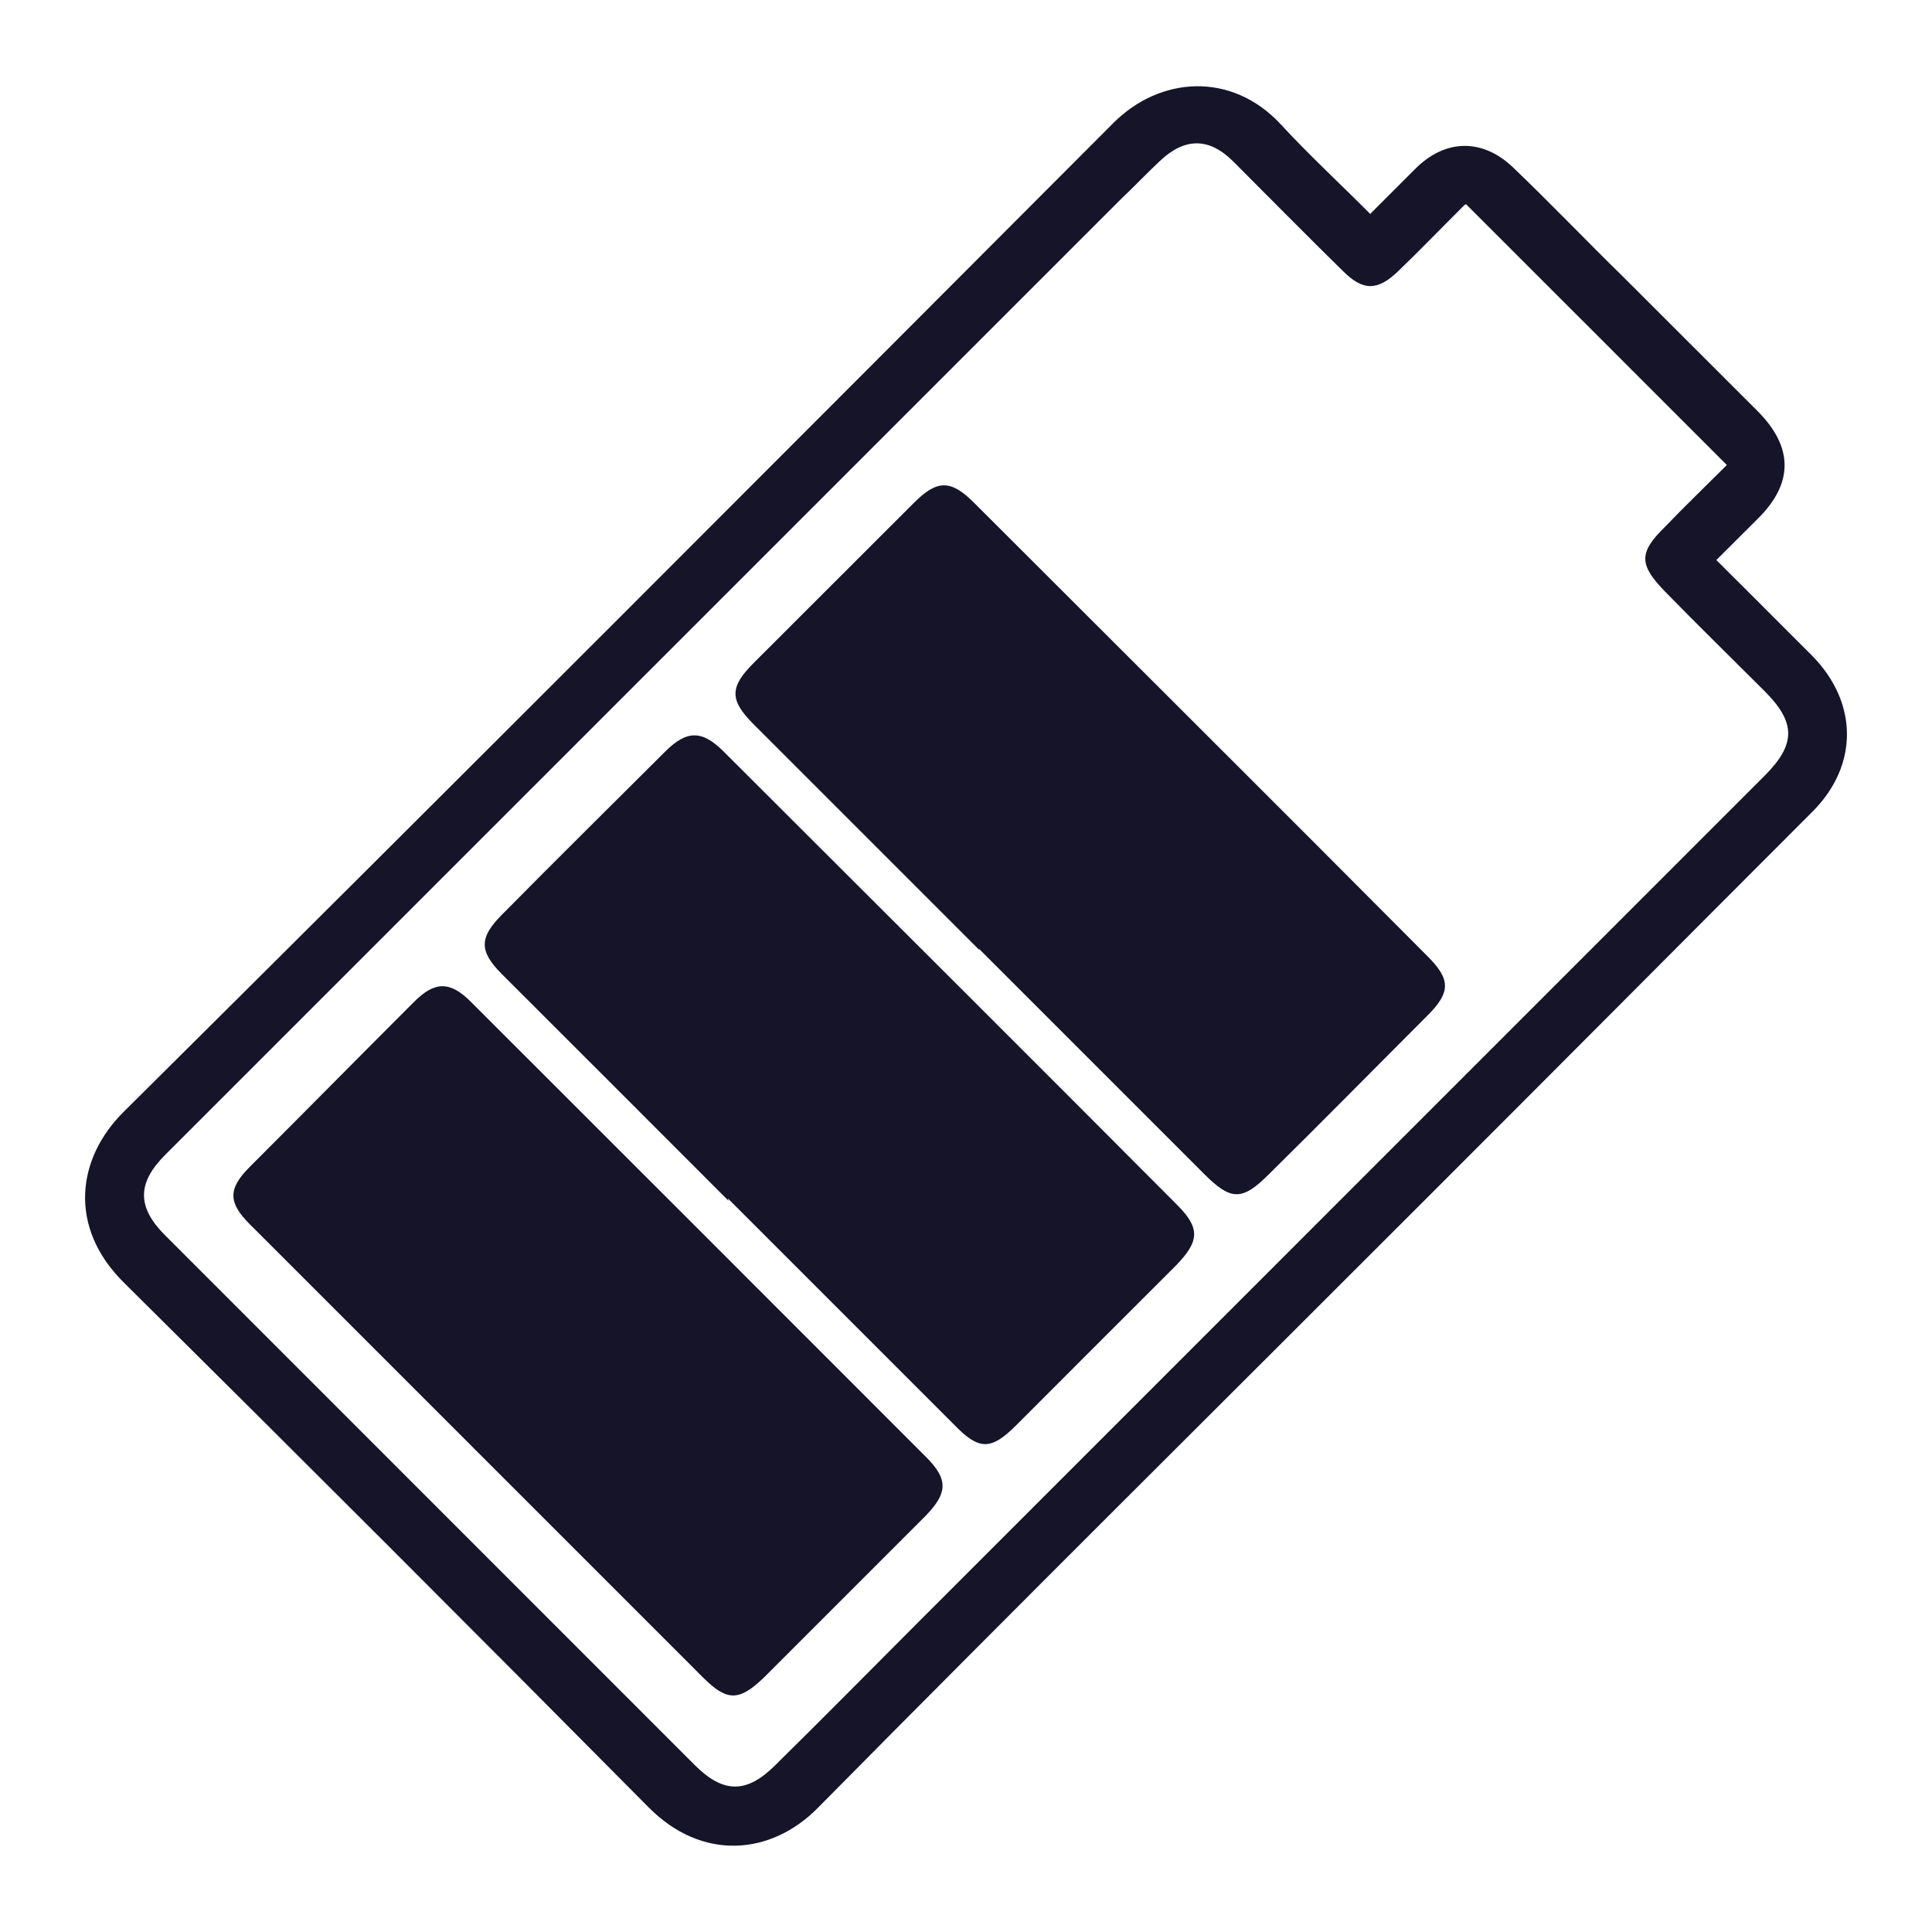
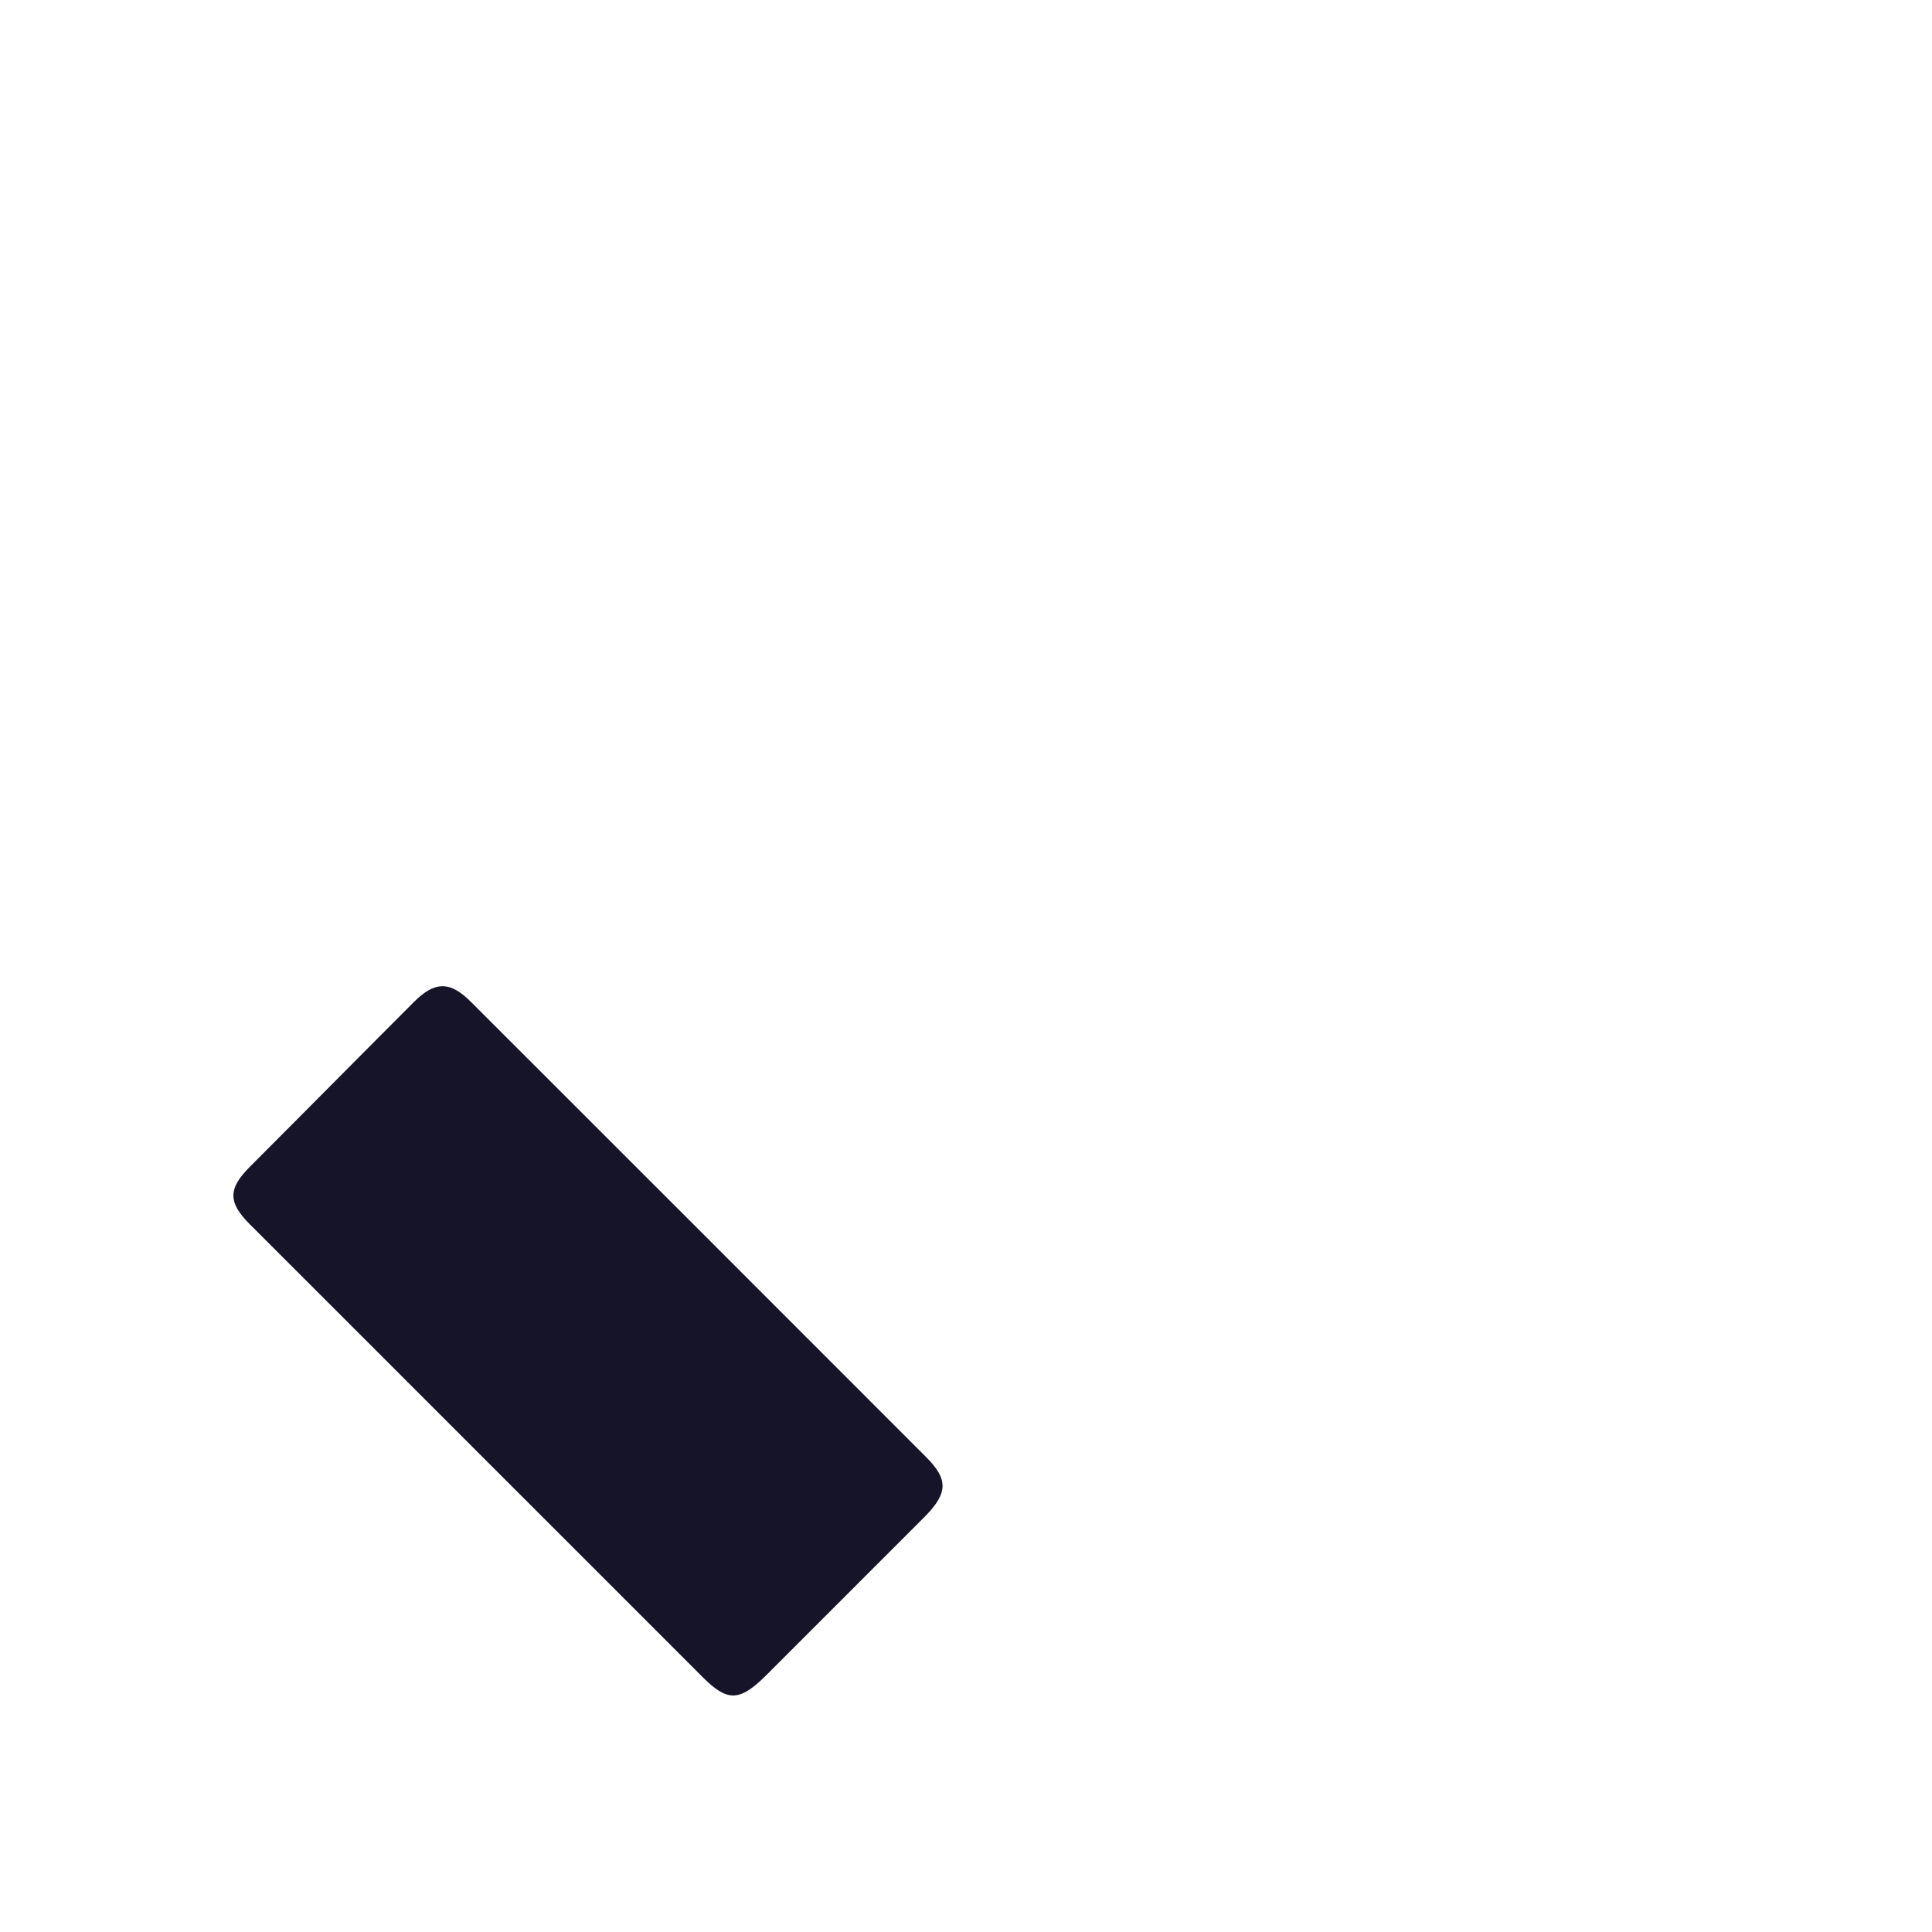
<svg xmlns="http://www.w3.org/2000/svg" width="16" height="16" viewBox="0 0 16 16" fill="none">
-   <path d="M11.348 1.771C11.481 1.638 11.601 1.518 11.721 1.398C11.968 1.151 12.274 1.144 12.528 1.384C12.841 1.684 13.141 1.998 13.454 2.304C13.821 2.671 14.188 3.038 14.555 3.404C14.854 3.704 14.854 4.004 14.555 4.298C14.448 4.404 14.341 4.511 14.214 4.638C14.335 4.758 14.441 4.864 14.555 4.978C14.708 5.131 14.854 5.278 15.008 5.431C15.388 5.818 15.395 6.338 15.008 6.724C13.934 7.798 12.868 8.871 11.794 9.944C10.121 11.618 8.441 13.284 6.774 14.971C6.388 15.364 5.814 15.418 5.368 14.964C3.928 13.511 2.481 12.064 1.028 10.624C0.561 10.164 0.634 9.591 1.028 9.204C3.768 6.484 6.494 3.751 9.221 1.018C9.608 0.631 10.201 0.591 10.608 1.031C10.841 1.284 11.095 1.518 11.354 1.778L11.348 1.771ZM12.128 1.698C11.934 1.891 11.761 2.071 11.581 2.244C11.408 2.411 11.288 2.411 11.121 2.244C10.815 1.944 10.514 1.638 10.214 1.338C10.014 1.138 9.814 1.138 9.608 1.331C9.494 1.438 9.394 1.544 9.281 1.651C6.641 4.291 4.001 6.931 1.368 9.564C1.134 9.798 1.134 9.998 1.368 10.231C2.828 11.691 4.294 13.158 5.754 14.618C5.988 14.851 6.181 14.858 6.421 14.618C6.828 14.218 7.228 13.811 7.628 13.411C9.954 11.084 12.281 8.758 14.614 6.424C14.874 6.164 14.874 5.984 14.614 5.724C14.341 5.451 14.061 5.178 13.788 4.898C13.575 4.678 13.568 4.578 13.788 4.364C13.954 4.191 14.128 4.024 14.301 3.851C13.575 3.124 12.868 2.418 12.141 1.691L12.128 1.698Z" fill="#151429" />
  <path d="M3.948 12.018C3.321 11.391 2.695 10.764 2.068 10.138C1.888 9.958 1.888 9.844 2.068 9.664C2.521 9.211 2.975 8.751 3.428 8.298C3.601 8.124 3.728 8.124 3.901 8.298C5.155 9.551 6.415 10.811 7.668 12.065C7.855 12.251 7.848 12.364 7.668 12.551C7.221 12.998 6.775 13.444 6.328 13.891C6.121 14.091 6.021 14.091 5.821 13.891C5.195 13.264 4.568 12.638 3.941 12.011L3.948 12.018Z" fill="#151429" />
-   <path d="M6.034 9.945C5.408 9.318 4.781 8.691 4.154 8.065C3.968 7.878 3.968 7.765 4.154 7.578C4.601 7.125 5.054 6.678 5.508 6.225C5.688 6.045 5.814 6.045 5.994 6.225C7.248 7.478 8.501 8.725 9.748 9.978C9.941 10.171 9.934 10.278 9.741 10.478C9.301 10.918 8.854 11.364 8.414 11.805C8.208 12.011 8.108 12.011 7.908 11.805C7.281 11.178 6.654 10.551 6.028 9.925L6.034 9.945Z" fill="#151429" />
-   <path d="M8.108 7.865C7.488 7.245 6.861 6.618 6.241 5.998C6.041 5.798 6.041 5.691 6.241 5.491C6.681 5.051 7.128 4.605 7.568 4.165C7.761 3.971 7.875 3.971 8.068 4.165C9.321 5.418 10.575 6.665 11.821 7.918C12.015 8.111 12.015 8.218 11.821 8.411C11.381 8.851 10.948 9.291 10.508 9.725C10.288 9.945 10.195 9.945 9.975 9.725C9.355 9.105 8.728 8.478 8.108 7.858V7.865Z" fill="#151429" />
</svg>